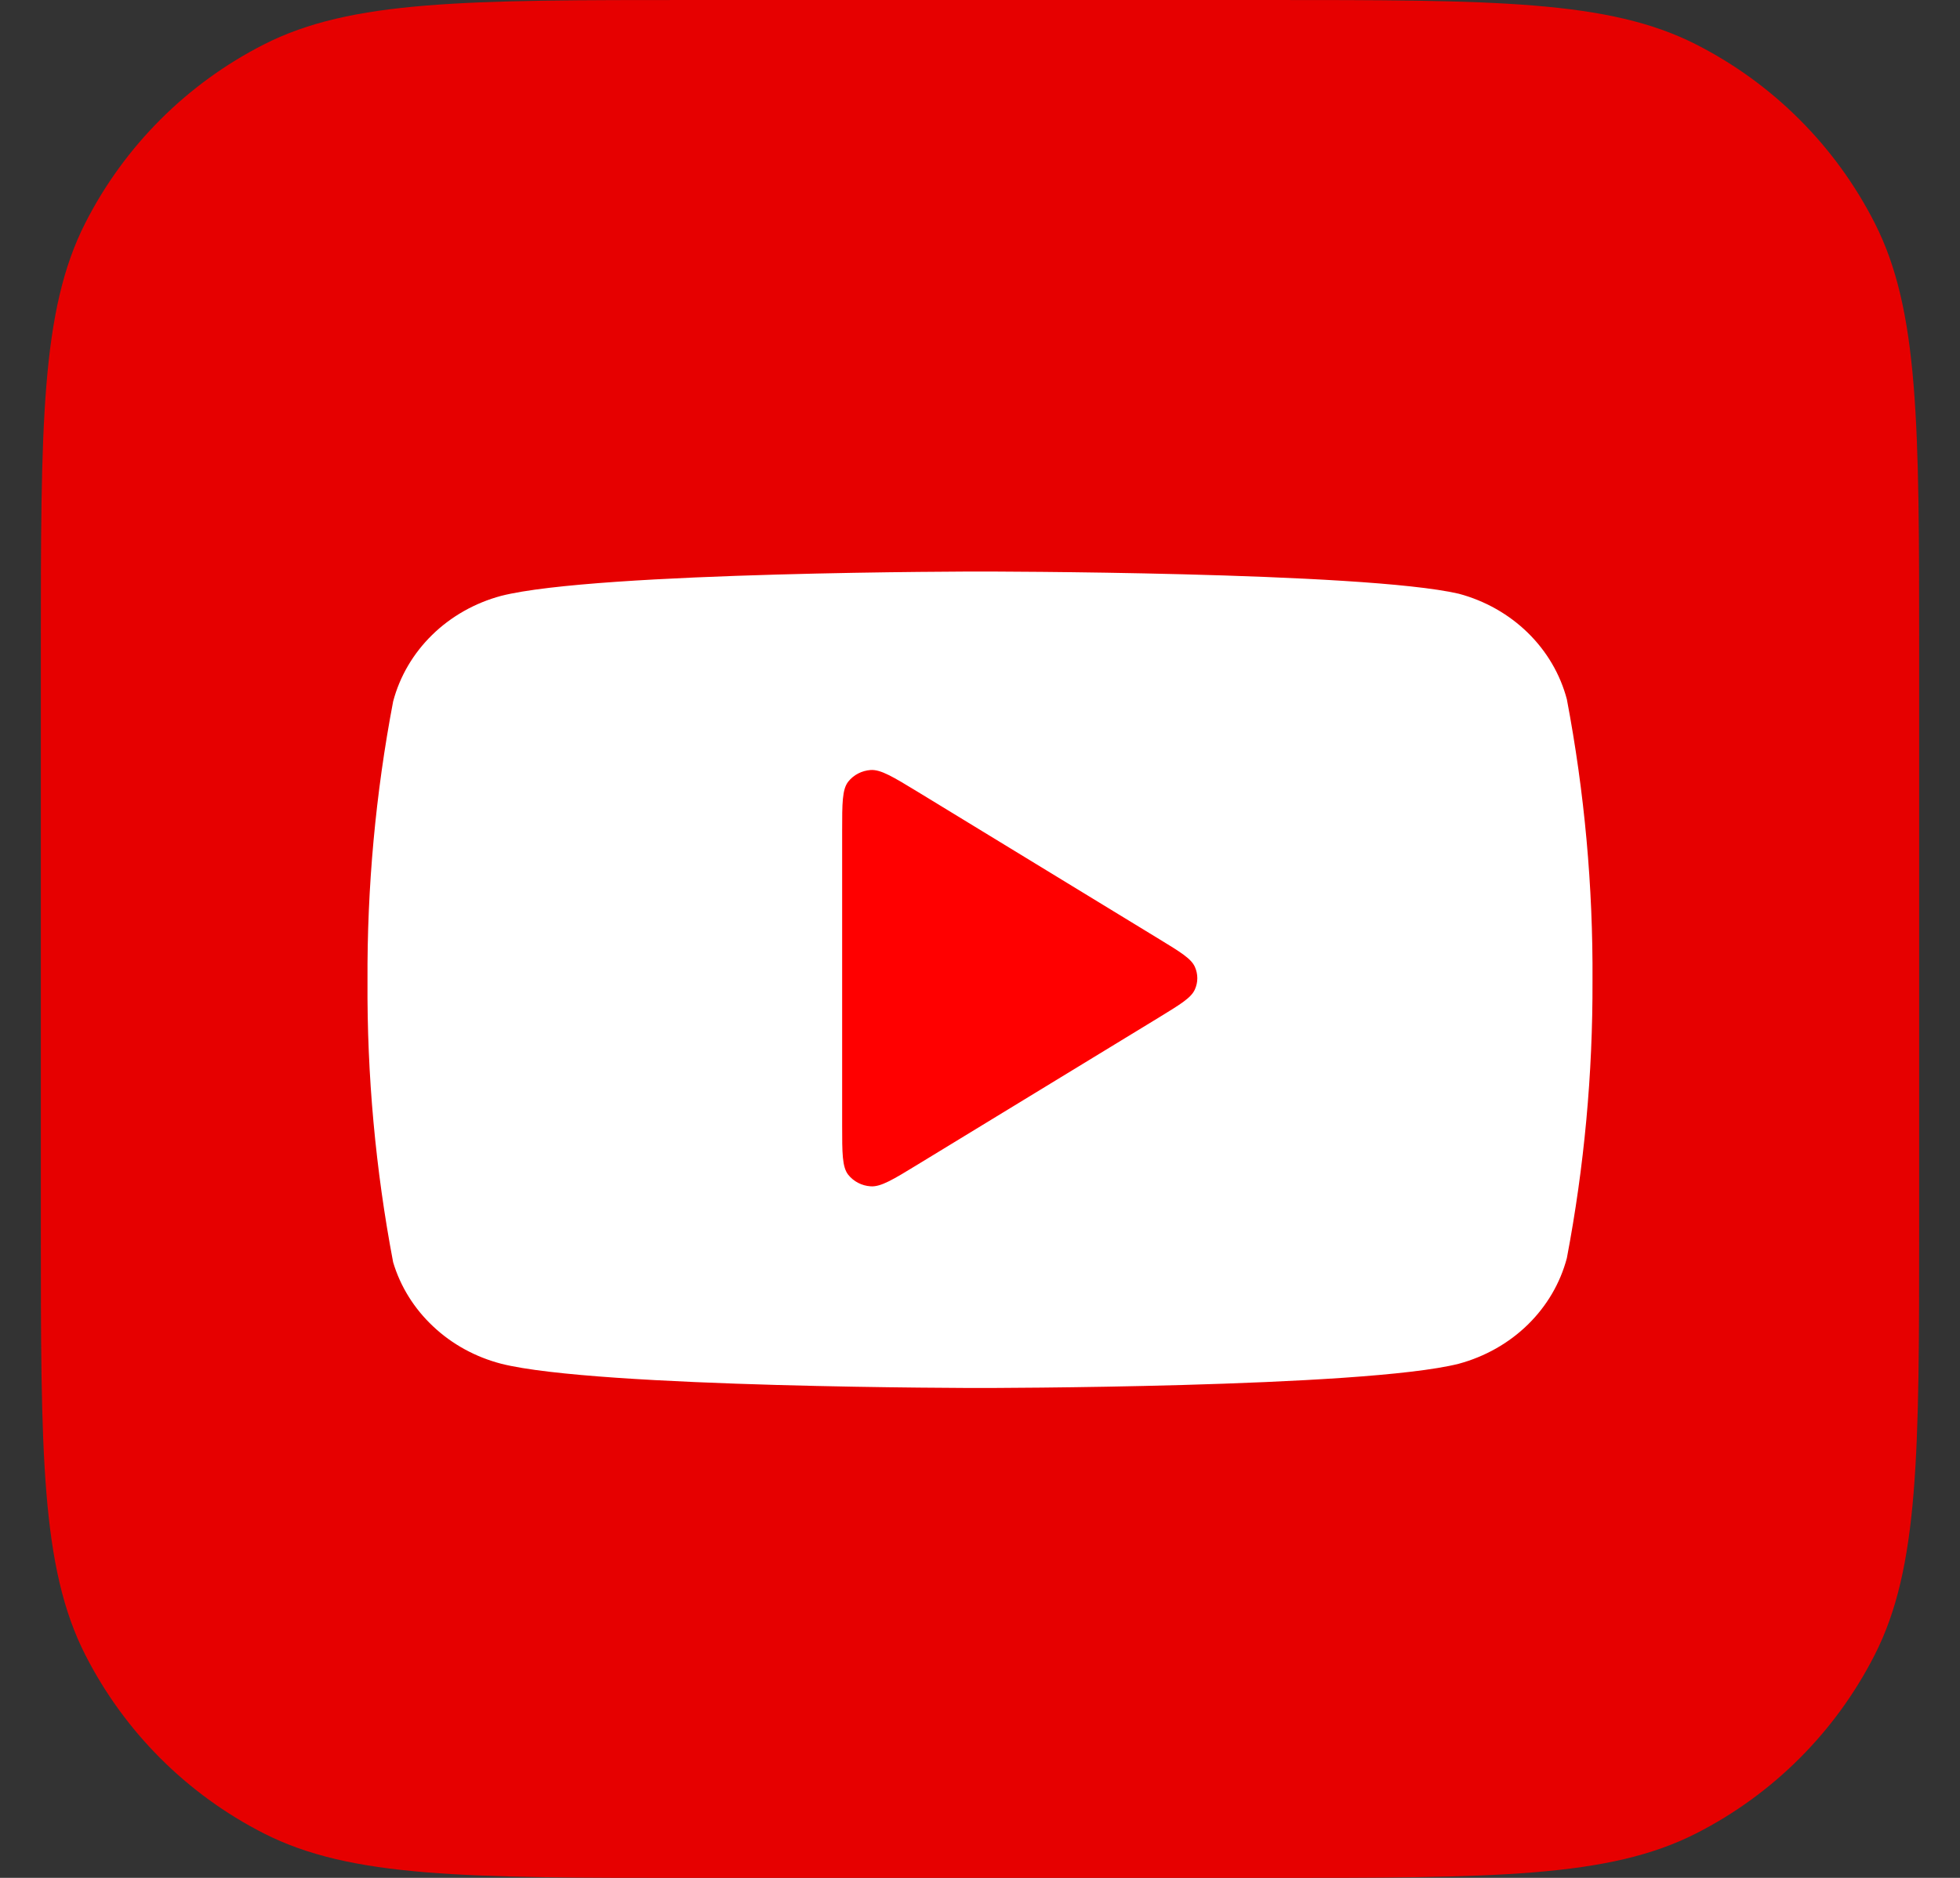
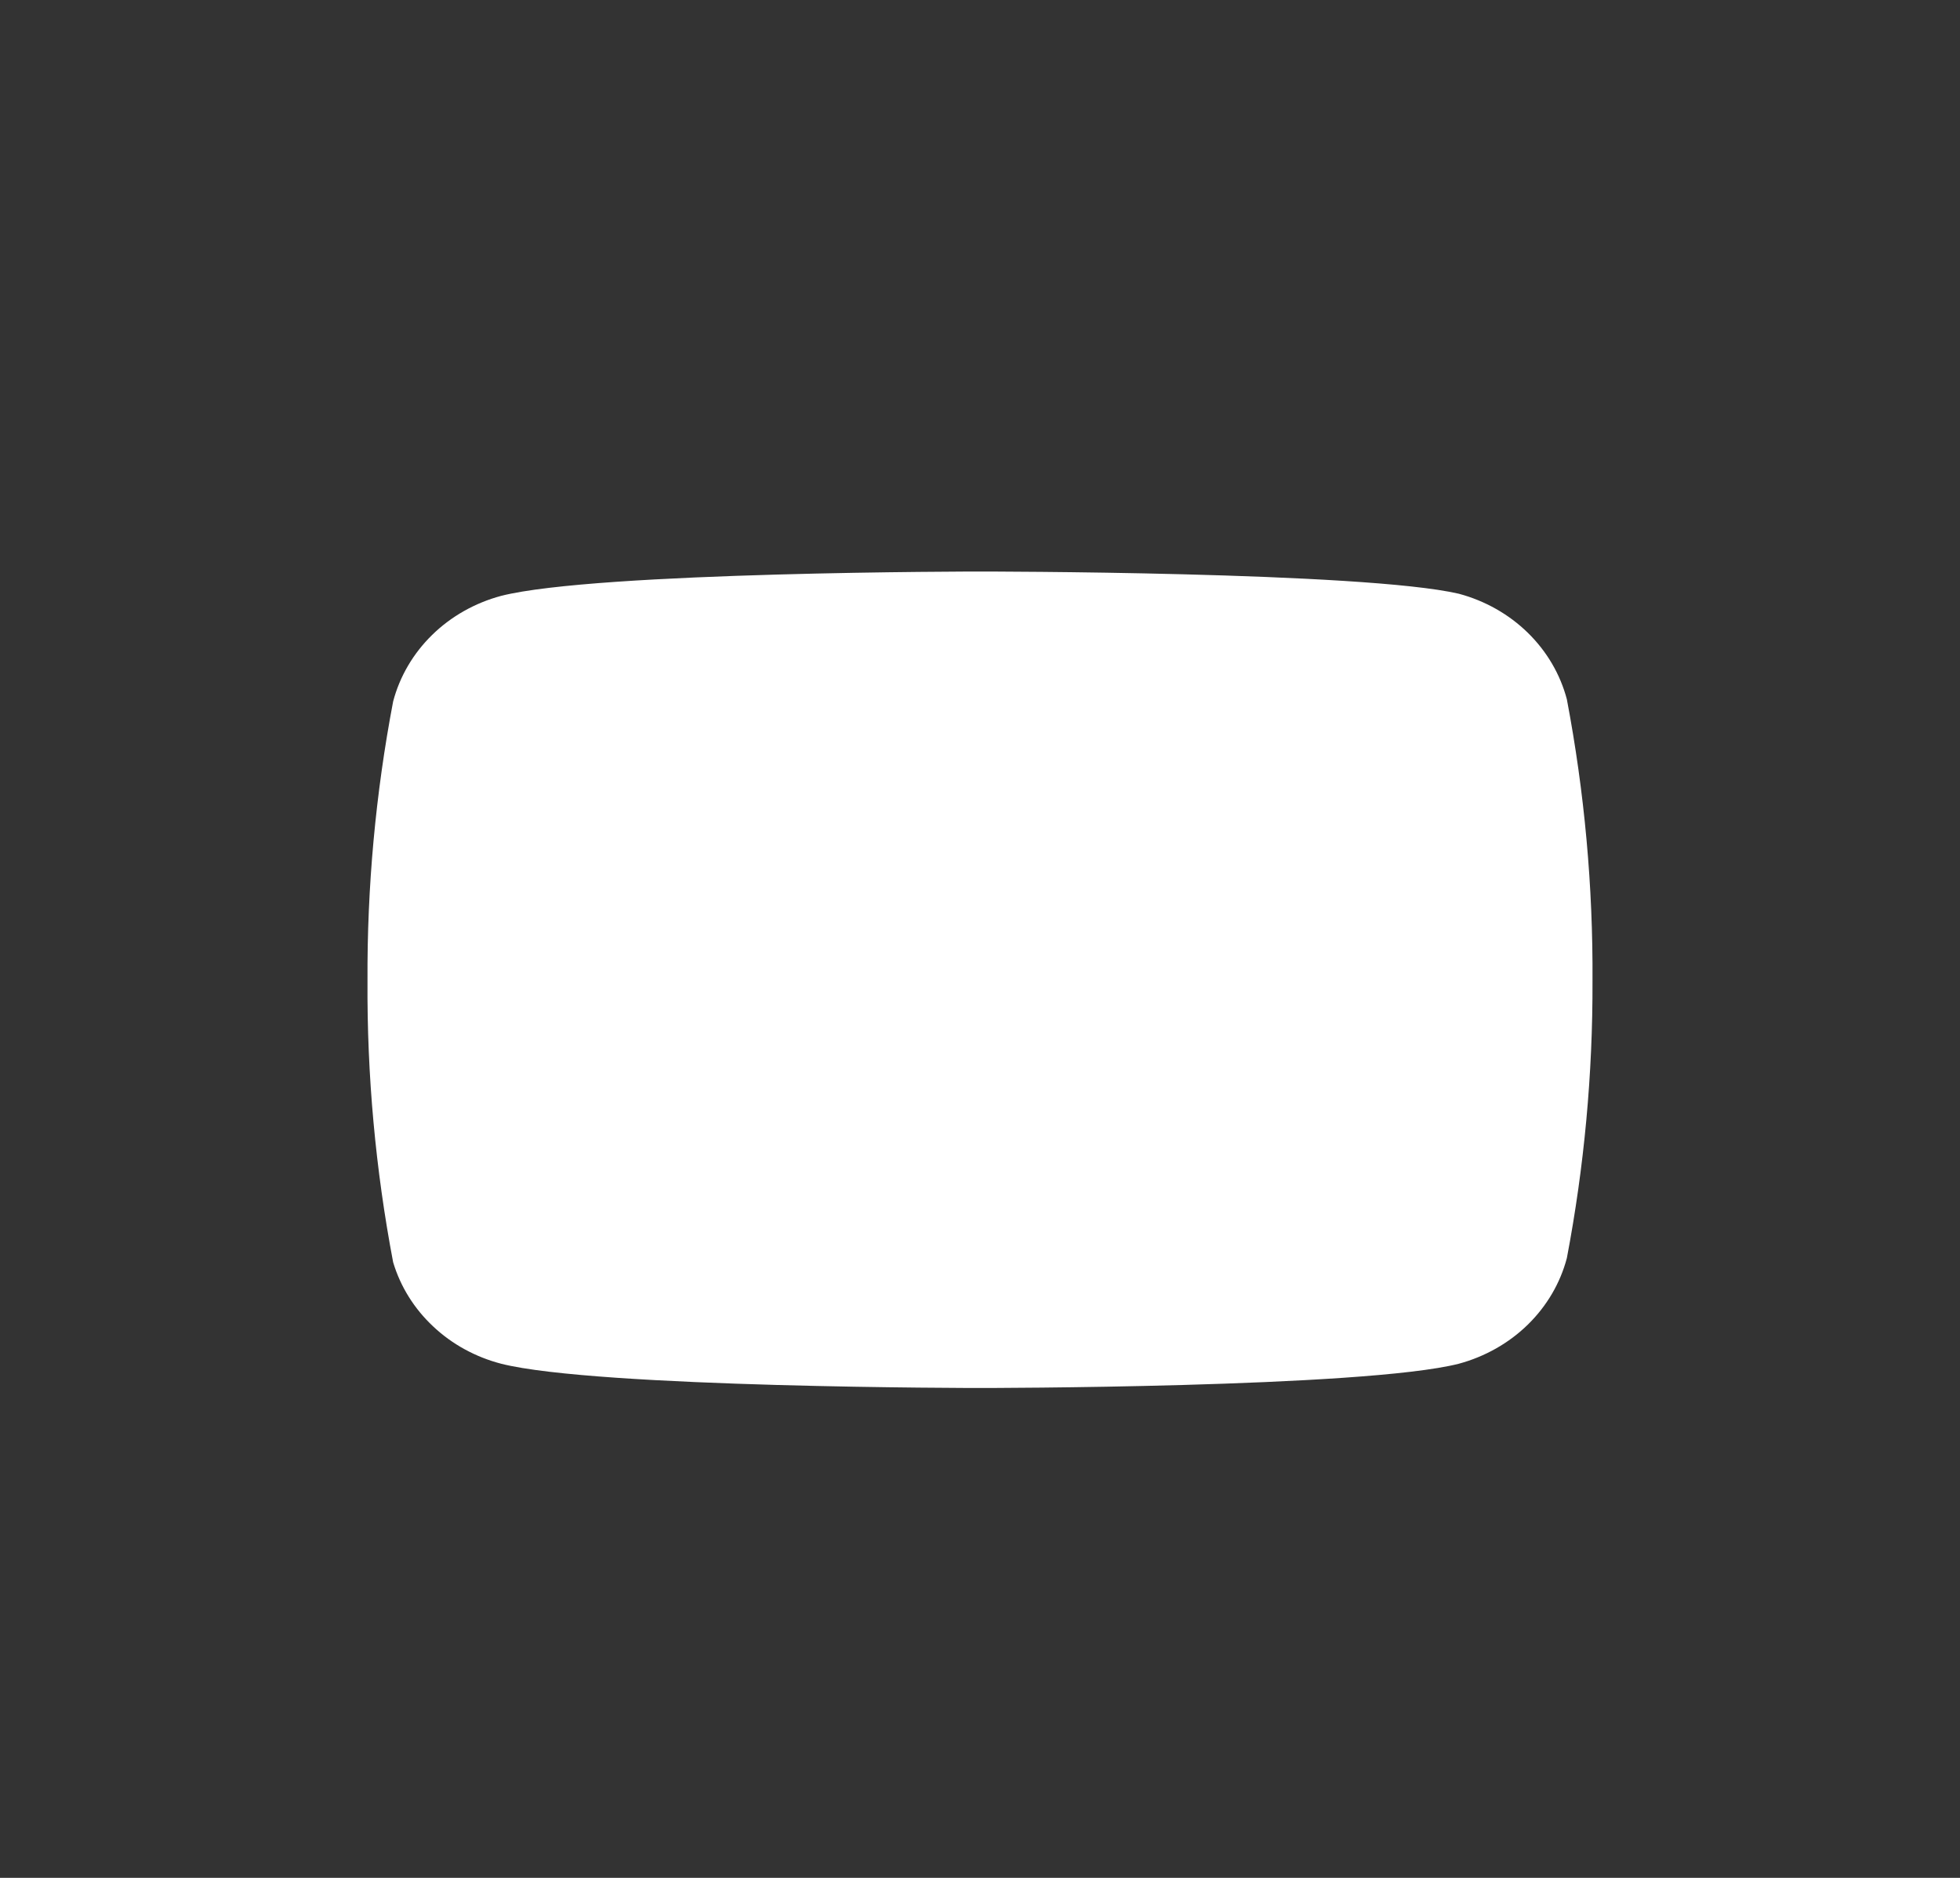
<svg xmlns="http://www.w3.org/2000/svg" width="24" height="23" viewBox="0 0 24 23" fill="none">
  <rect x="0" y="0" width="24" height="23" fill="#333333" stroke="none" />
-   <path d="M0.5 8C0.5 5.2 0.5 3.8 1.045 2.73C1.524 1.789 2.289 1.024 3.23 0.545C4.3 0 5.7 0 8.5 0H15.5C18.3 0 19.7 0 20.77 0.545C21.711 1.024 22.476 1.789 22.955 2.73C23.5 3.8 23.5 5.2 23.5 8V15C23.5 17.8 23.5 19.2 22.955 20.27C22.476 21.211 21.711 21.976 20.77 22.455C19.7 23 18.3 23 15.5 23H8.5C5.7 23 4.3 23 3.23 22.455C2.289 21.976 1.524 21.211 1.045 20.27C0.5 19.2 0.5 17.8 0.5 15V8Z" fill="#E60000" />
  <path d="M19.186 8.565C19.105 8.258 18.94 7.977 18.708 7.75C18.476 7.523 18.184 7.358 17.863 7.272C16.691 7 12 7 12 7C12 7 7.309 7 6.137 7.298C5.816 7.384 5.524 7.549 5.292 7.776C5.06 8.003 4.895 8.284 4.814 8.591C4.599 9.72 4.494 10.866 4.5 12.013C4.493 13.169 4.598 14.323 4.814 15.46C4.903 15.758 5.072 16.029 5.304 16.246C5.535 16.464 5.822 16.621 6.137 16.703C7.309 17 12 17 12 17C12 17 16.691 17 17.863 16.703C18.184 16.616 18.476 16.451 18.708 16.224C18.94 15.997 19.105 15.716 19.186 15.409C19.399 14.288 19.504 13.152 19.5 12.013C19.507 10.857 19.402 9.703 19.186 8.565Z" fill="white" />
-   <path d="M10.312 10.177C10.312 9.838 10.312 9.668 10.387 9.573C10.453 9.49 10.552 9.439 10.661 9.431C10.785 9.423 10.936 9.515 11.237 9.698L14.194 11.502C14.455 11.661 14.586 11.741 14.631 11.842C14.671 11.931 14.671 12.031 14.631 12.119C14.586 12.221 14.455 12.3 14.194 12.46L11.237 14.263C10.936 14.447 10.785 14.539 10.661 14.53C10.552 14.523 10.453 14.471 10.387 14.389C10.312 14.294 10.312 14.124 10.312 13.784V10.177Z" fill="#FF0000" />
</svg>